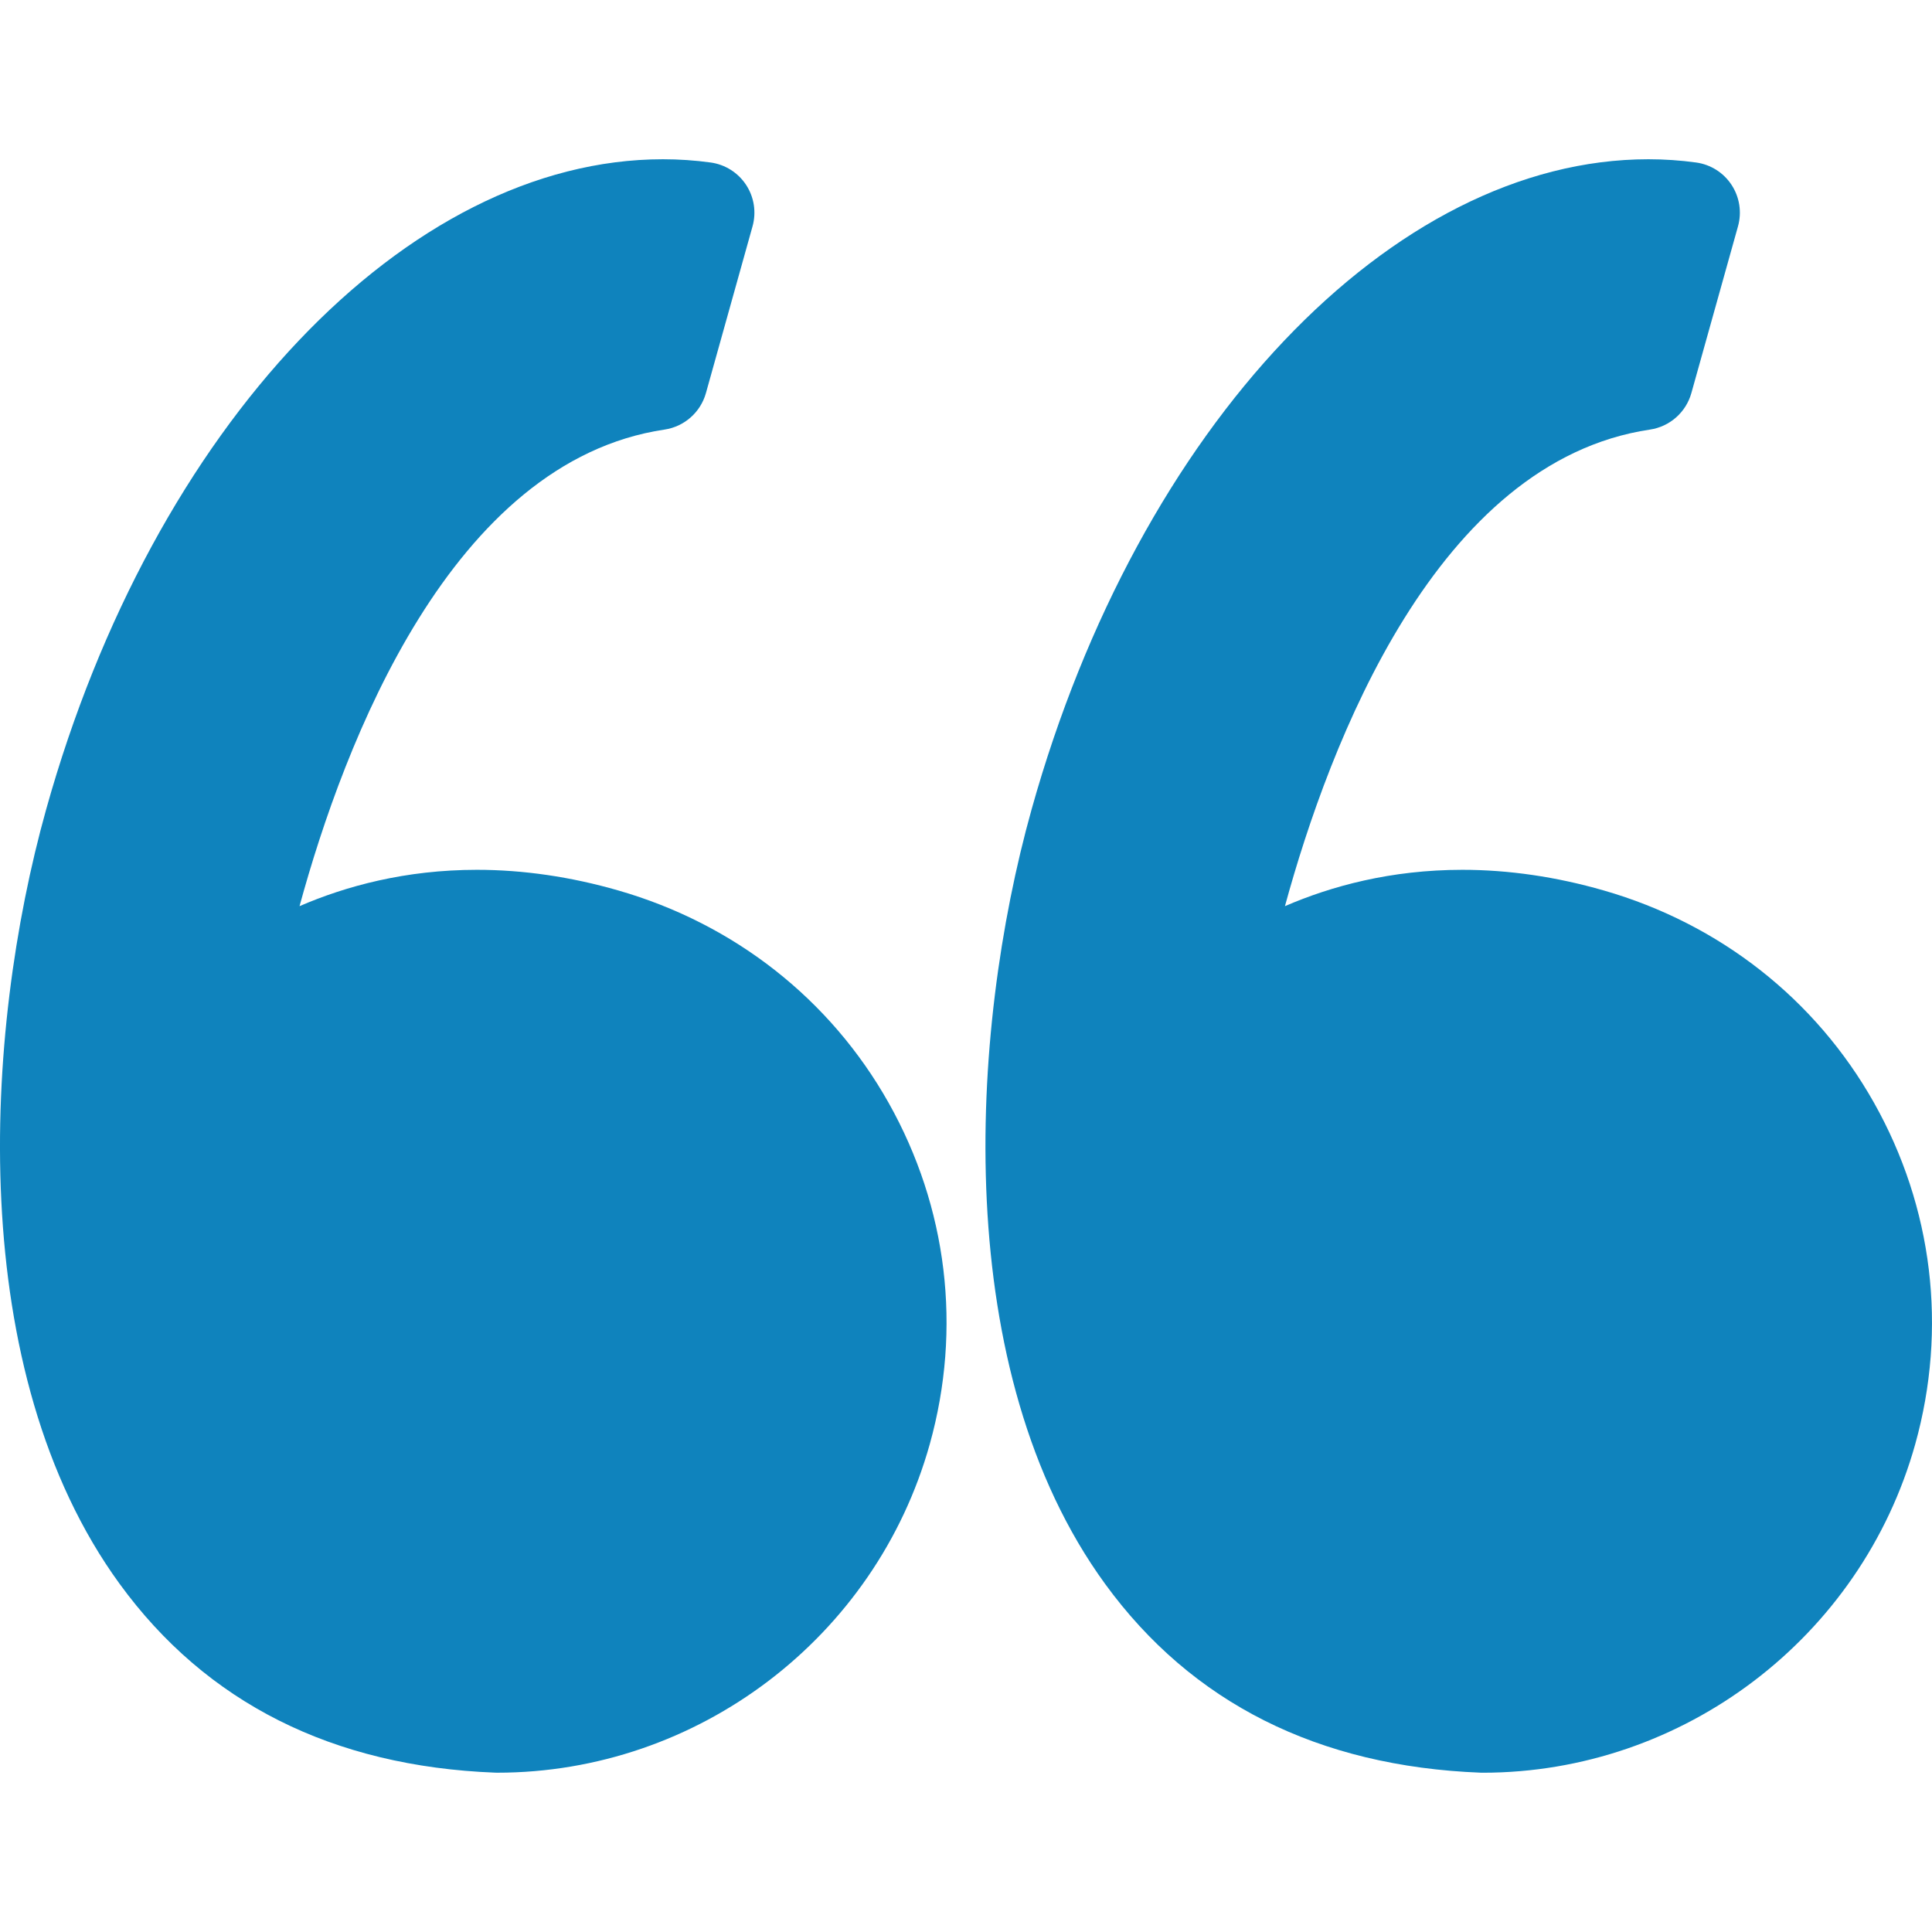
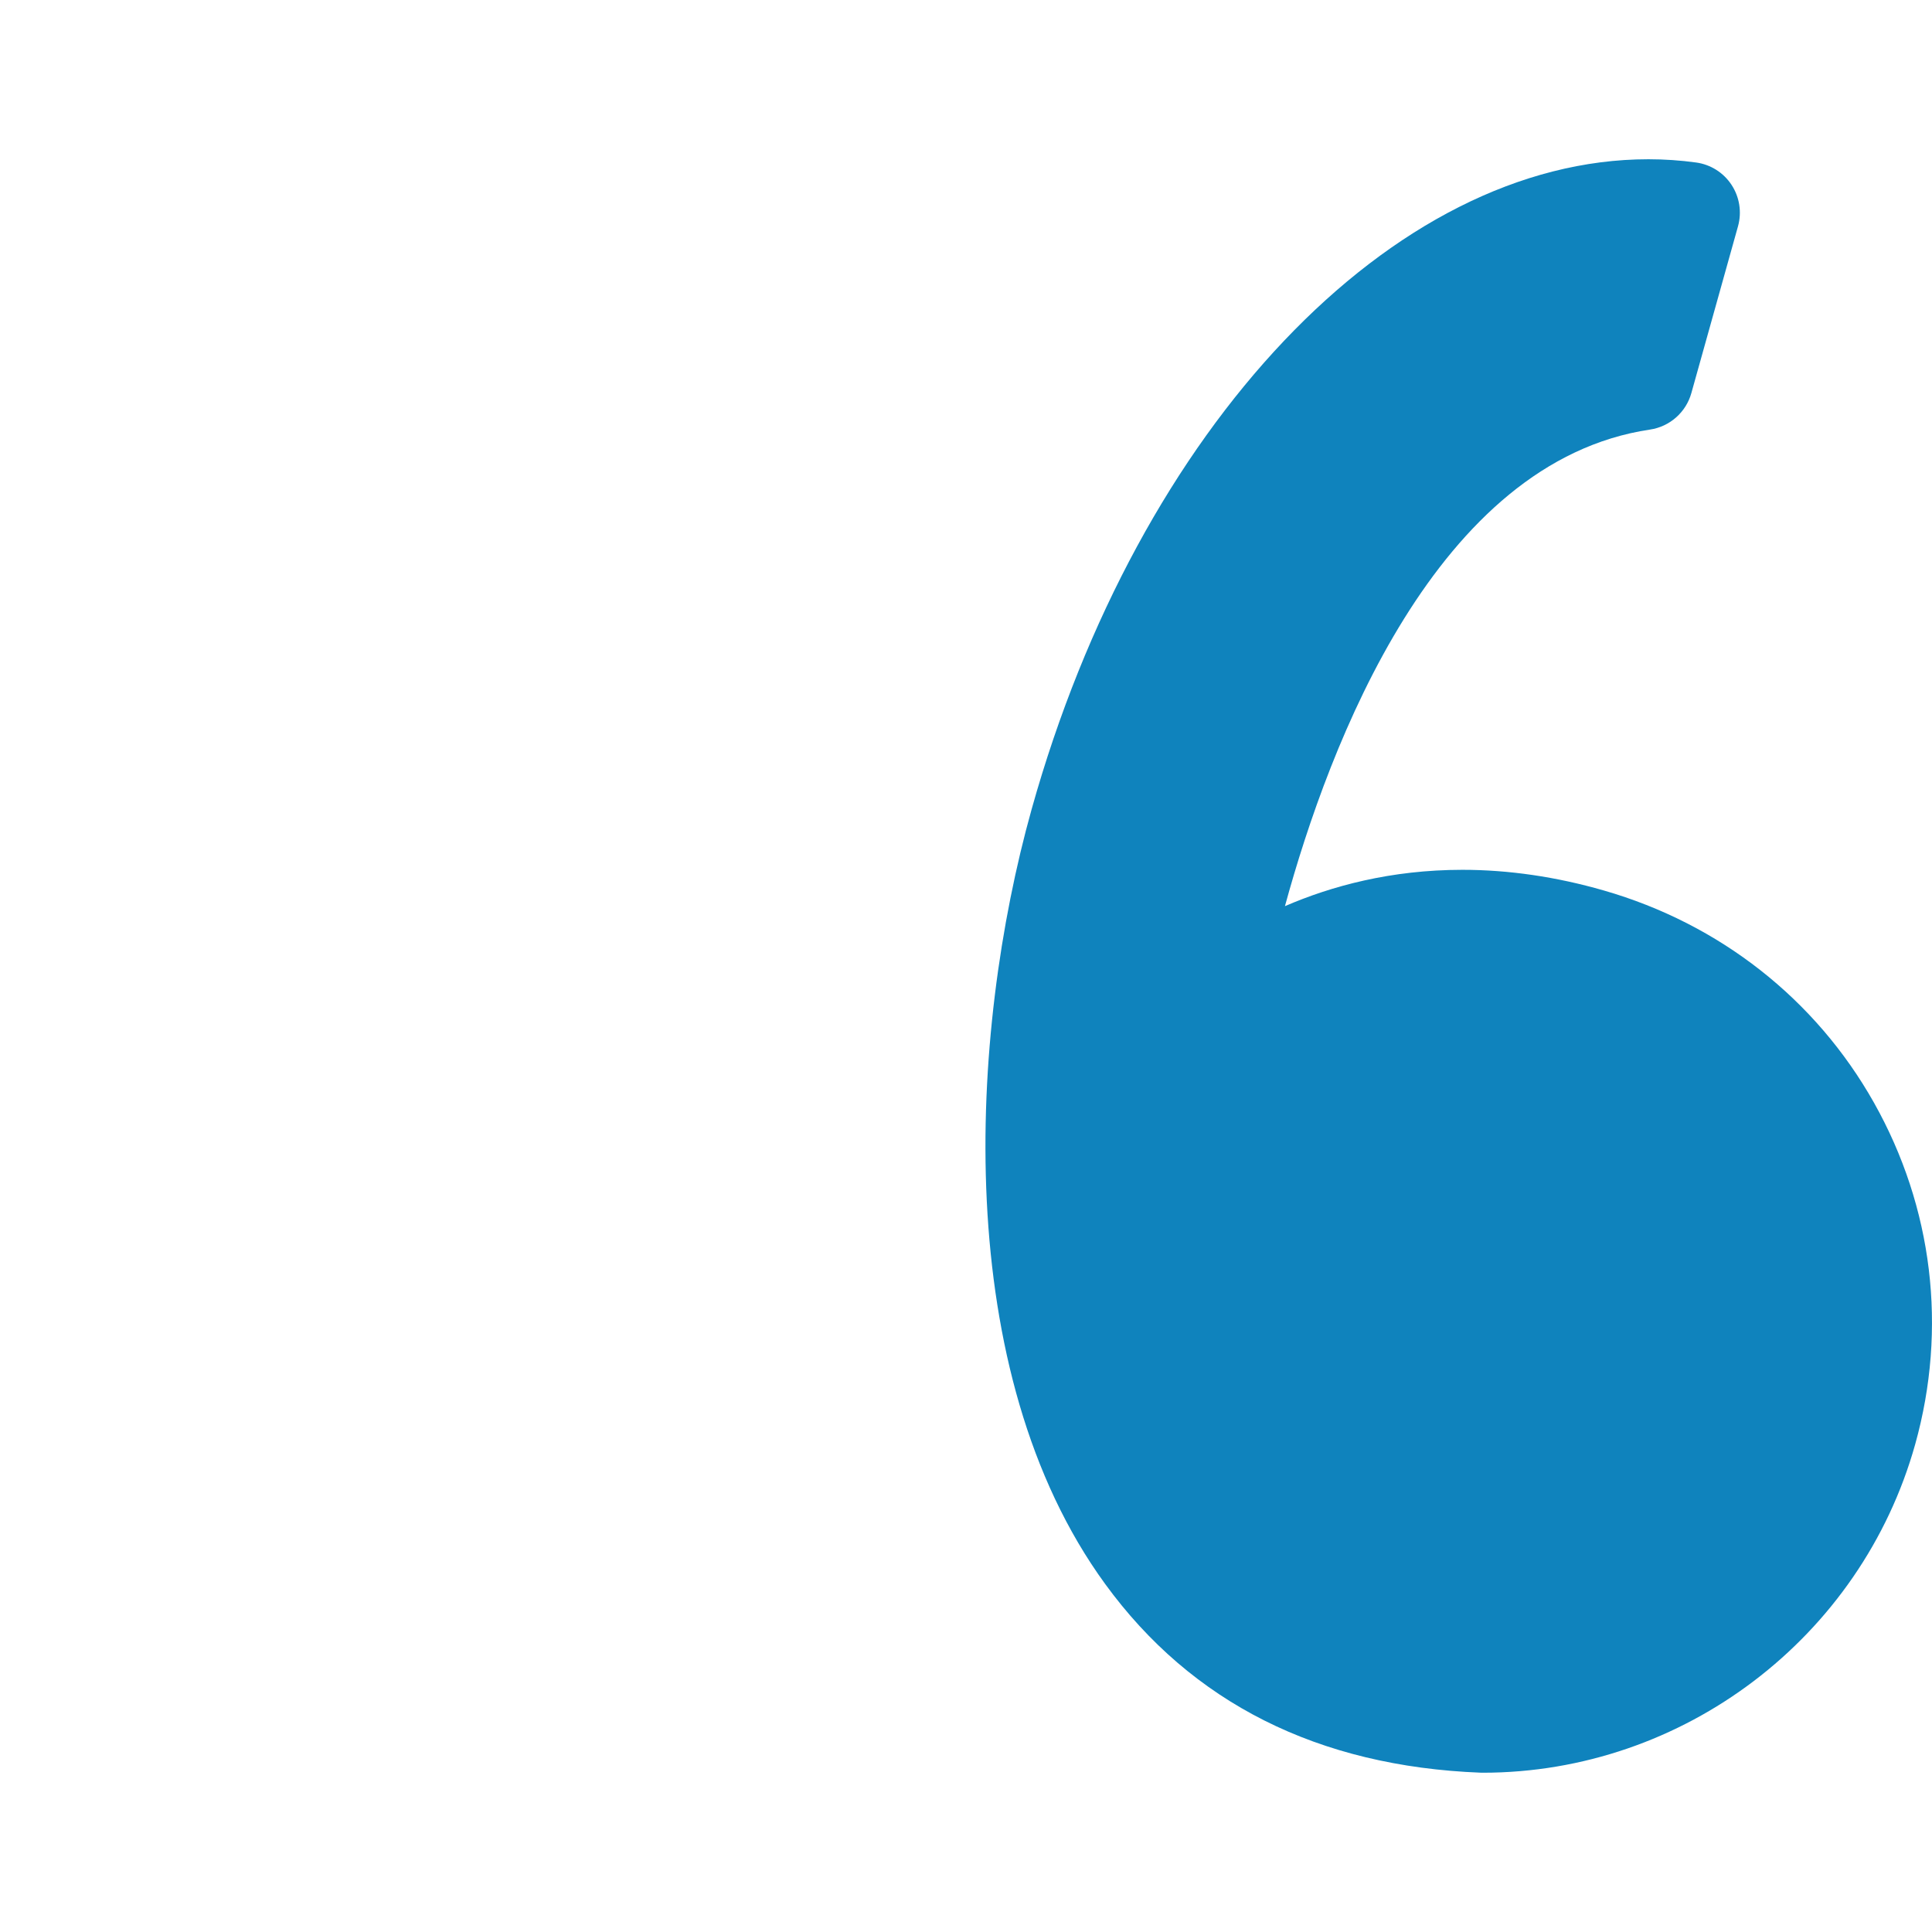
<svg xmlns="http://www.w3.org/2000/svg" width="84" height="84" viewBox="0 0 84 84" fill="none">
-   <path d="M26.884 38.716C24.816 38.12 22.747 37.818 20.734 37.818C17.627 37.818 15.034 38.528 13.023 39.398C14.961 32.301 19.618 20.056 28.894 18.677C29.753 18.549 30.457 17.928 30.692 17.092L32.719 9.84C32.89 9.227 32.789 8.571 32.439 8.038C32.089 7.506 31.527 7.151 30.897 7.065C30.212 6.971 29.515 6.924 28.823 6.924C17.688 6.924 6.661 18.546 2.008 35.187C-0.724 44.95 -1.525 59.628 5.204 68.867C8.969 74.036 14.462 76.797 21.53 77.072C21.559 77.073 21.587 77.074 21.616 77.074C30.338 77.074 38.071 71.201 40.424 62.792C41.829 57.765 41.194 52.493 38.633 47.944C36.1 43.446 31.928 40.167 26.884 38.716Z" fill="#0F83BD" />
  <path d="M81.478 47.945C78.945 43.446 74.773 40.167 69.729 38.716C67.66 38.12 65.592 37.818 63.58 37.818C60.472 37.818 57.878 38.528 55.867 39.398C57.806 32.301 62.463 20.056 71.74 18.677C72.599 18.549 73.302 17.928 73.537 17.092L75.565 9.84C75.736 9.227 75.635 8.571 75.285 8.038C74.936 7.506 74.374 7.151 73.743 7.065C73.059 6.971 72.361 6.924 71.669 6.924C60.534 6.924 49.507 18.546 44.853 35.187C42.122 44.95 41.321 59.628 48.05 68.868C51.814 74.037 57.308 76.798 64.376 77.073C64.405 77.074 64.433 77.075 64.463 77.075C73.183 77.075 80.918 71.201 83.27 62.793C84.674 57.766 84.038 52.493 81.478 47.945Z" fill="#0F83BD" />
</svg>